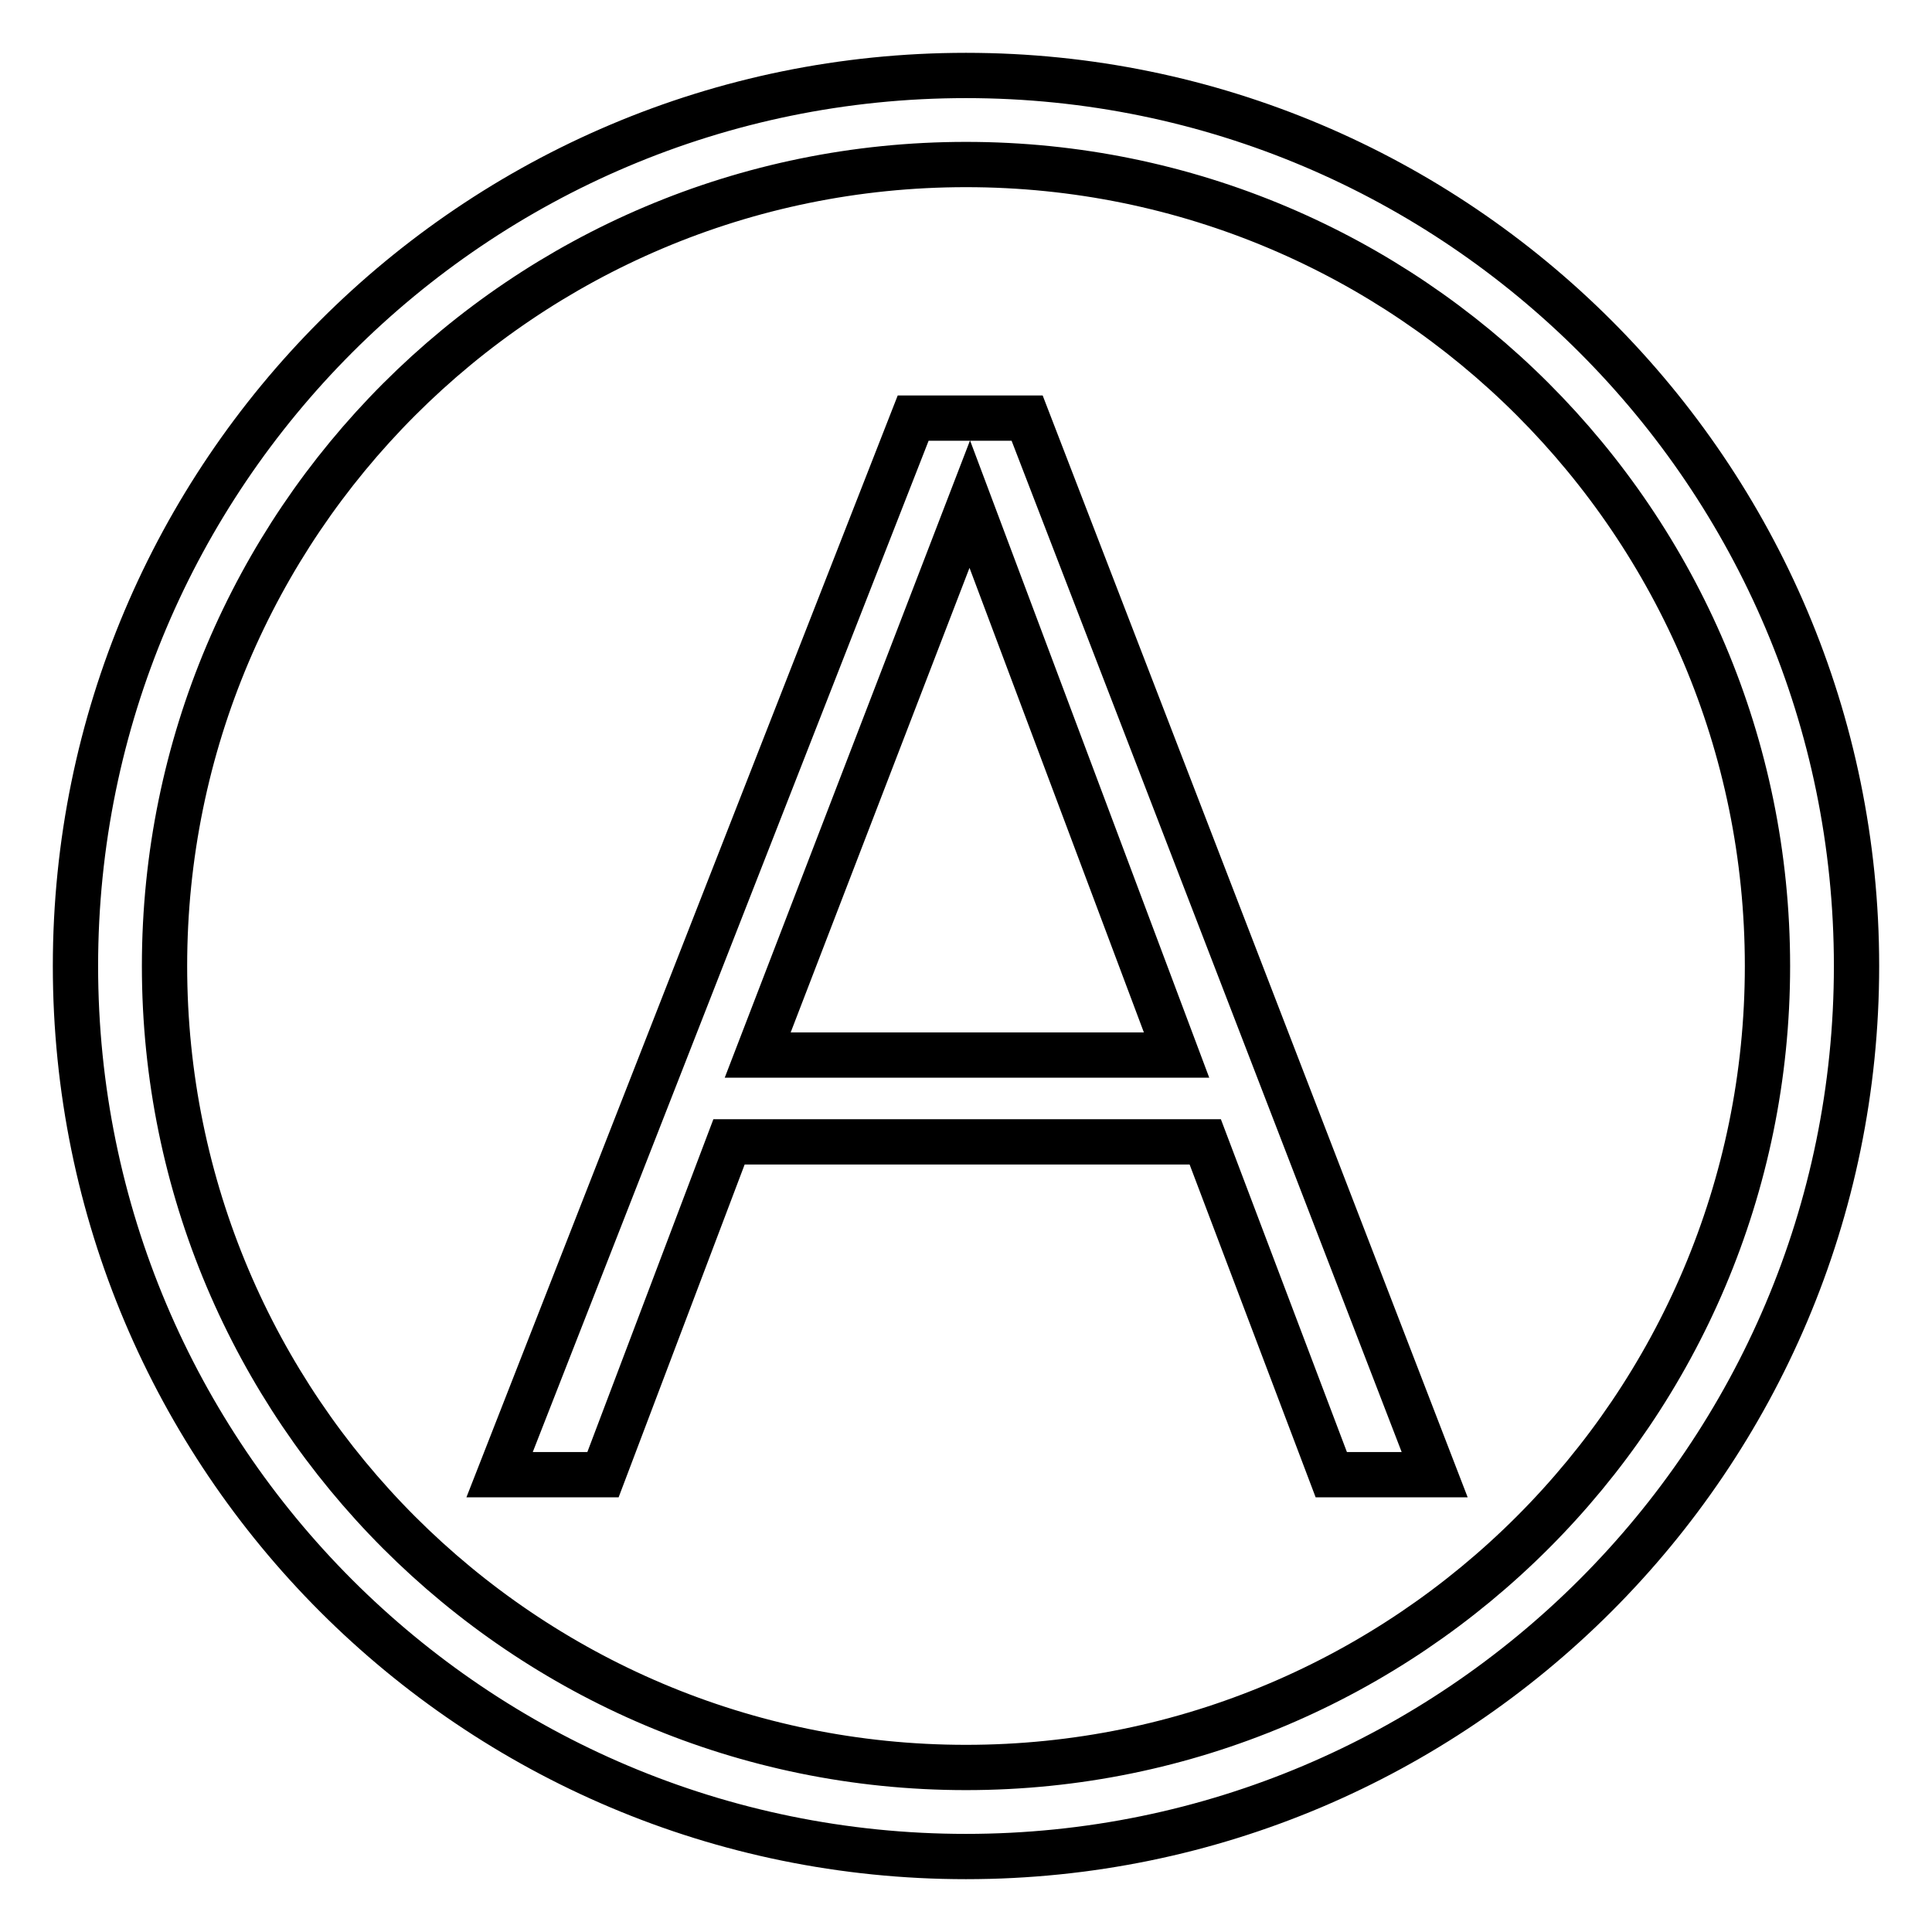
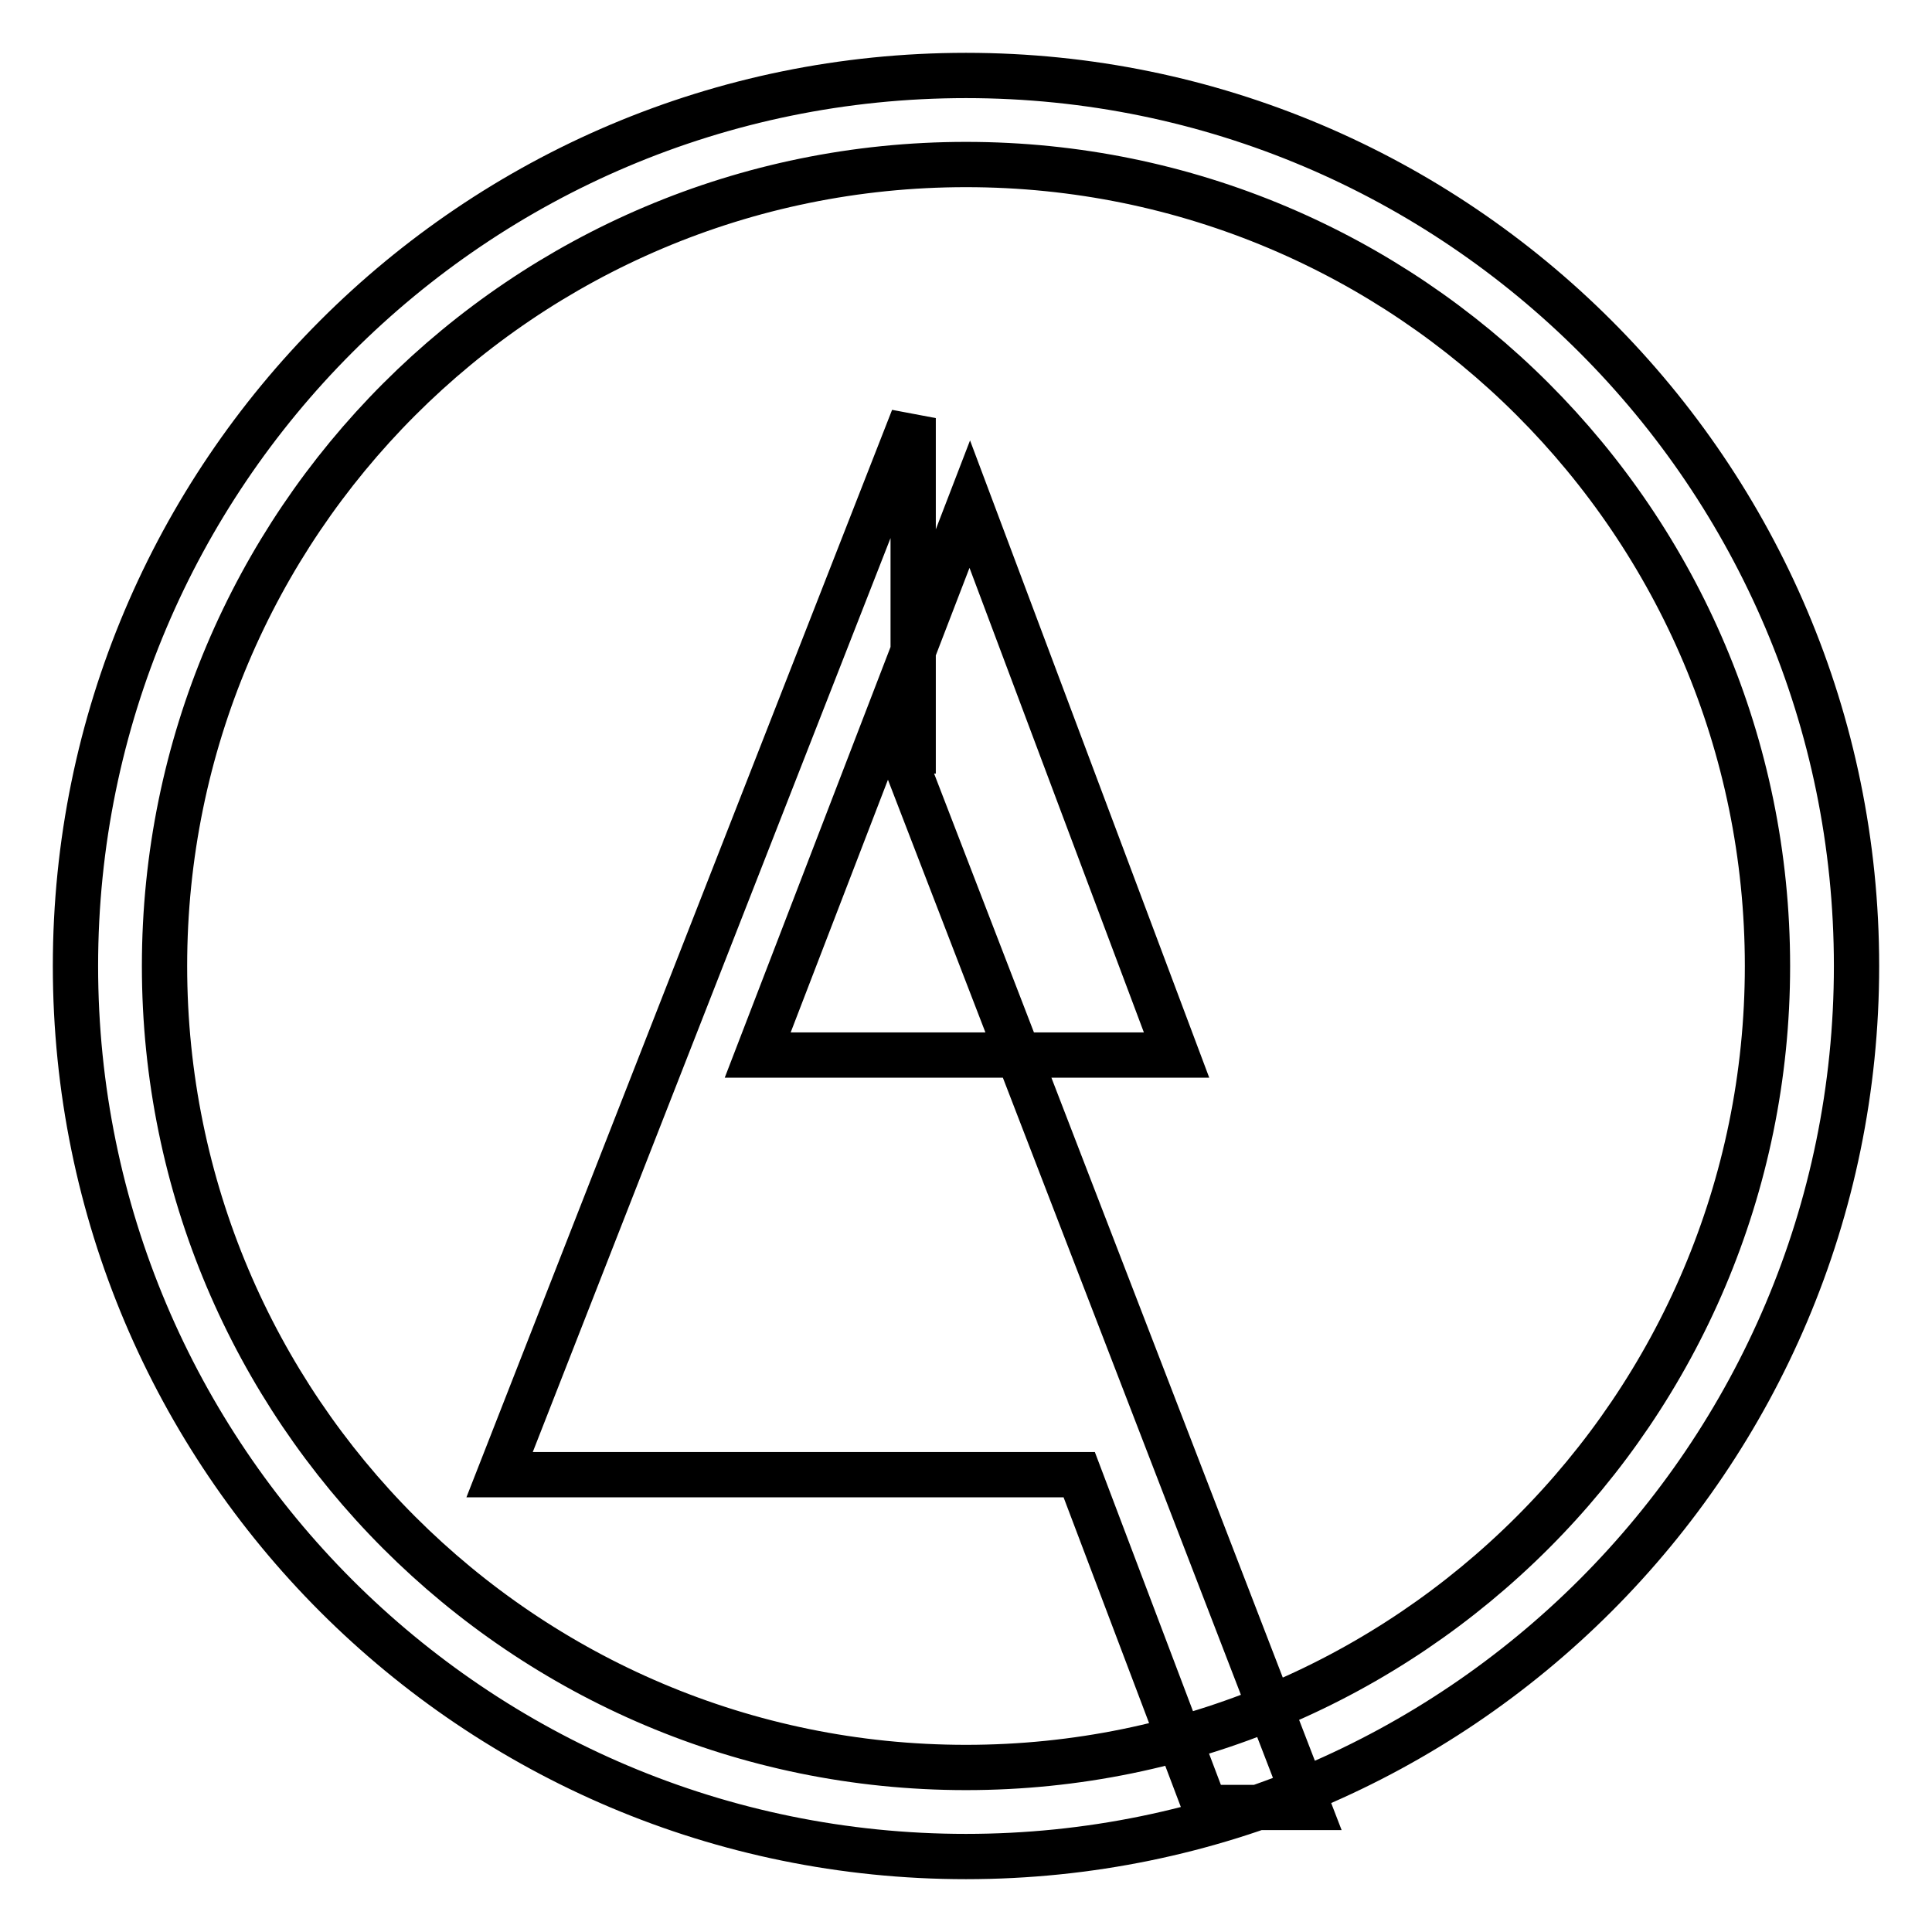
<svg xmlns="http://www.w3.org/2000/svg" version="1.1" x="0px" y="0px" viewBox="0 0 256 256" enable-background="new 0 0 256 256" xml:space="preserve">
  <g>
-     <path stroke-width="6" fill-opacity="0" stroke="#000000" d="M128,10C62.8,10,10,62.9,10,128c0,65.2,52.8,118,118,118c65.1,0,118-52.9,118-118C246,62.9,193.1,10,128,10 z M128,234.2c-58.7,0-106.2-47.6-106.2-106.2C21.8,69.4,69.3,21.8,128,21.8c58.6,0,106.2,47.5,106.2,106.2 C234.2,186.6,186.6,234.2,128,234.2z M121,55.4l-54.8,140h13.7l16.7-44.1h63.1l16.7,44.1h13.7l-54-140H121z M100.4,139.8l28.1-73 l27.4,73H100.4z" />
+     <path stroke-width="6" fill-opacity="0" stroke="#000000" d="M128,10C62.8,10,10,62.9,10,128c0,65.2,52.8,118,118,118c65.1,0,118-52.9,118-118C246,62.9,193.1,10,128,10 z M128,234.2c-58.7,0-106.2-47.6-106.2-106.2C21.8,69.4,69.3,21.8,128,21.8c58.6,0,106.2,47.5,106.2,106.2 C234.2,186.6,186.6,234.2,128,234.2z M121,55.4l-54.8,140h13.7h63.1l16.7,44.1h13.7l-54-140H121z M100.4,139.8l28.1-73 l27.4,73H100.4z" />
  </g>
</svg>